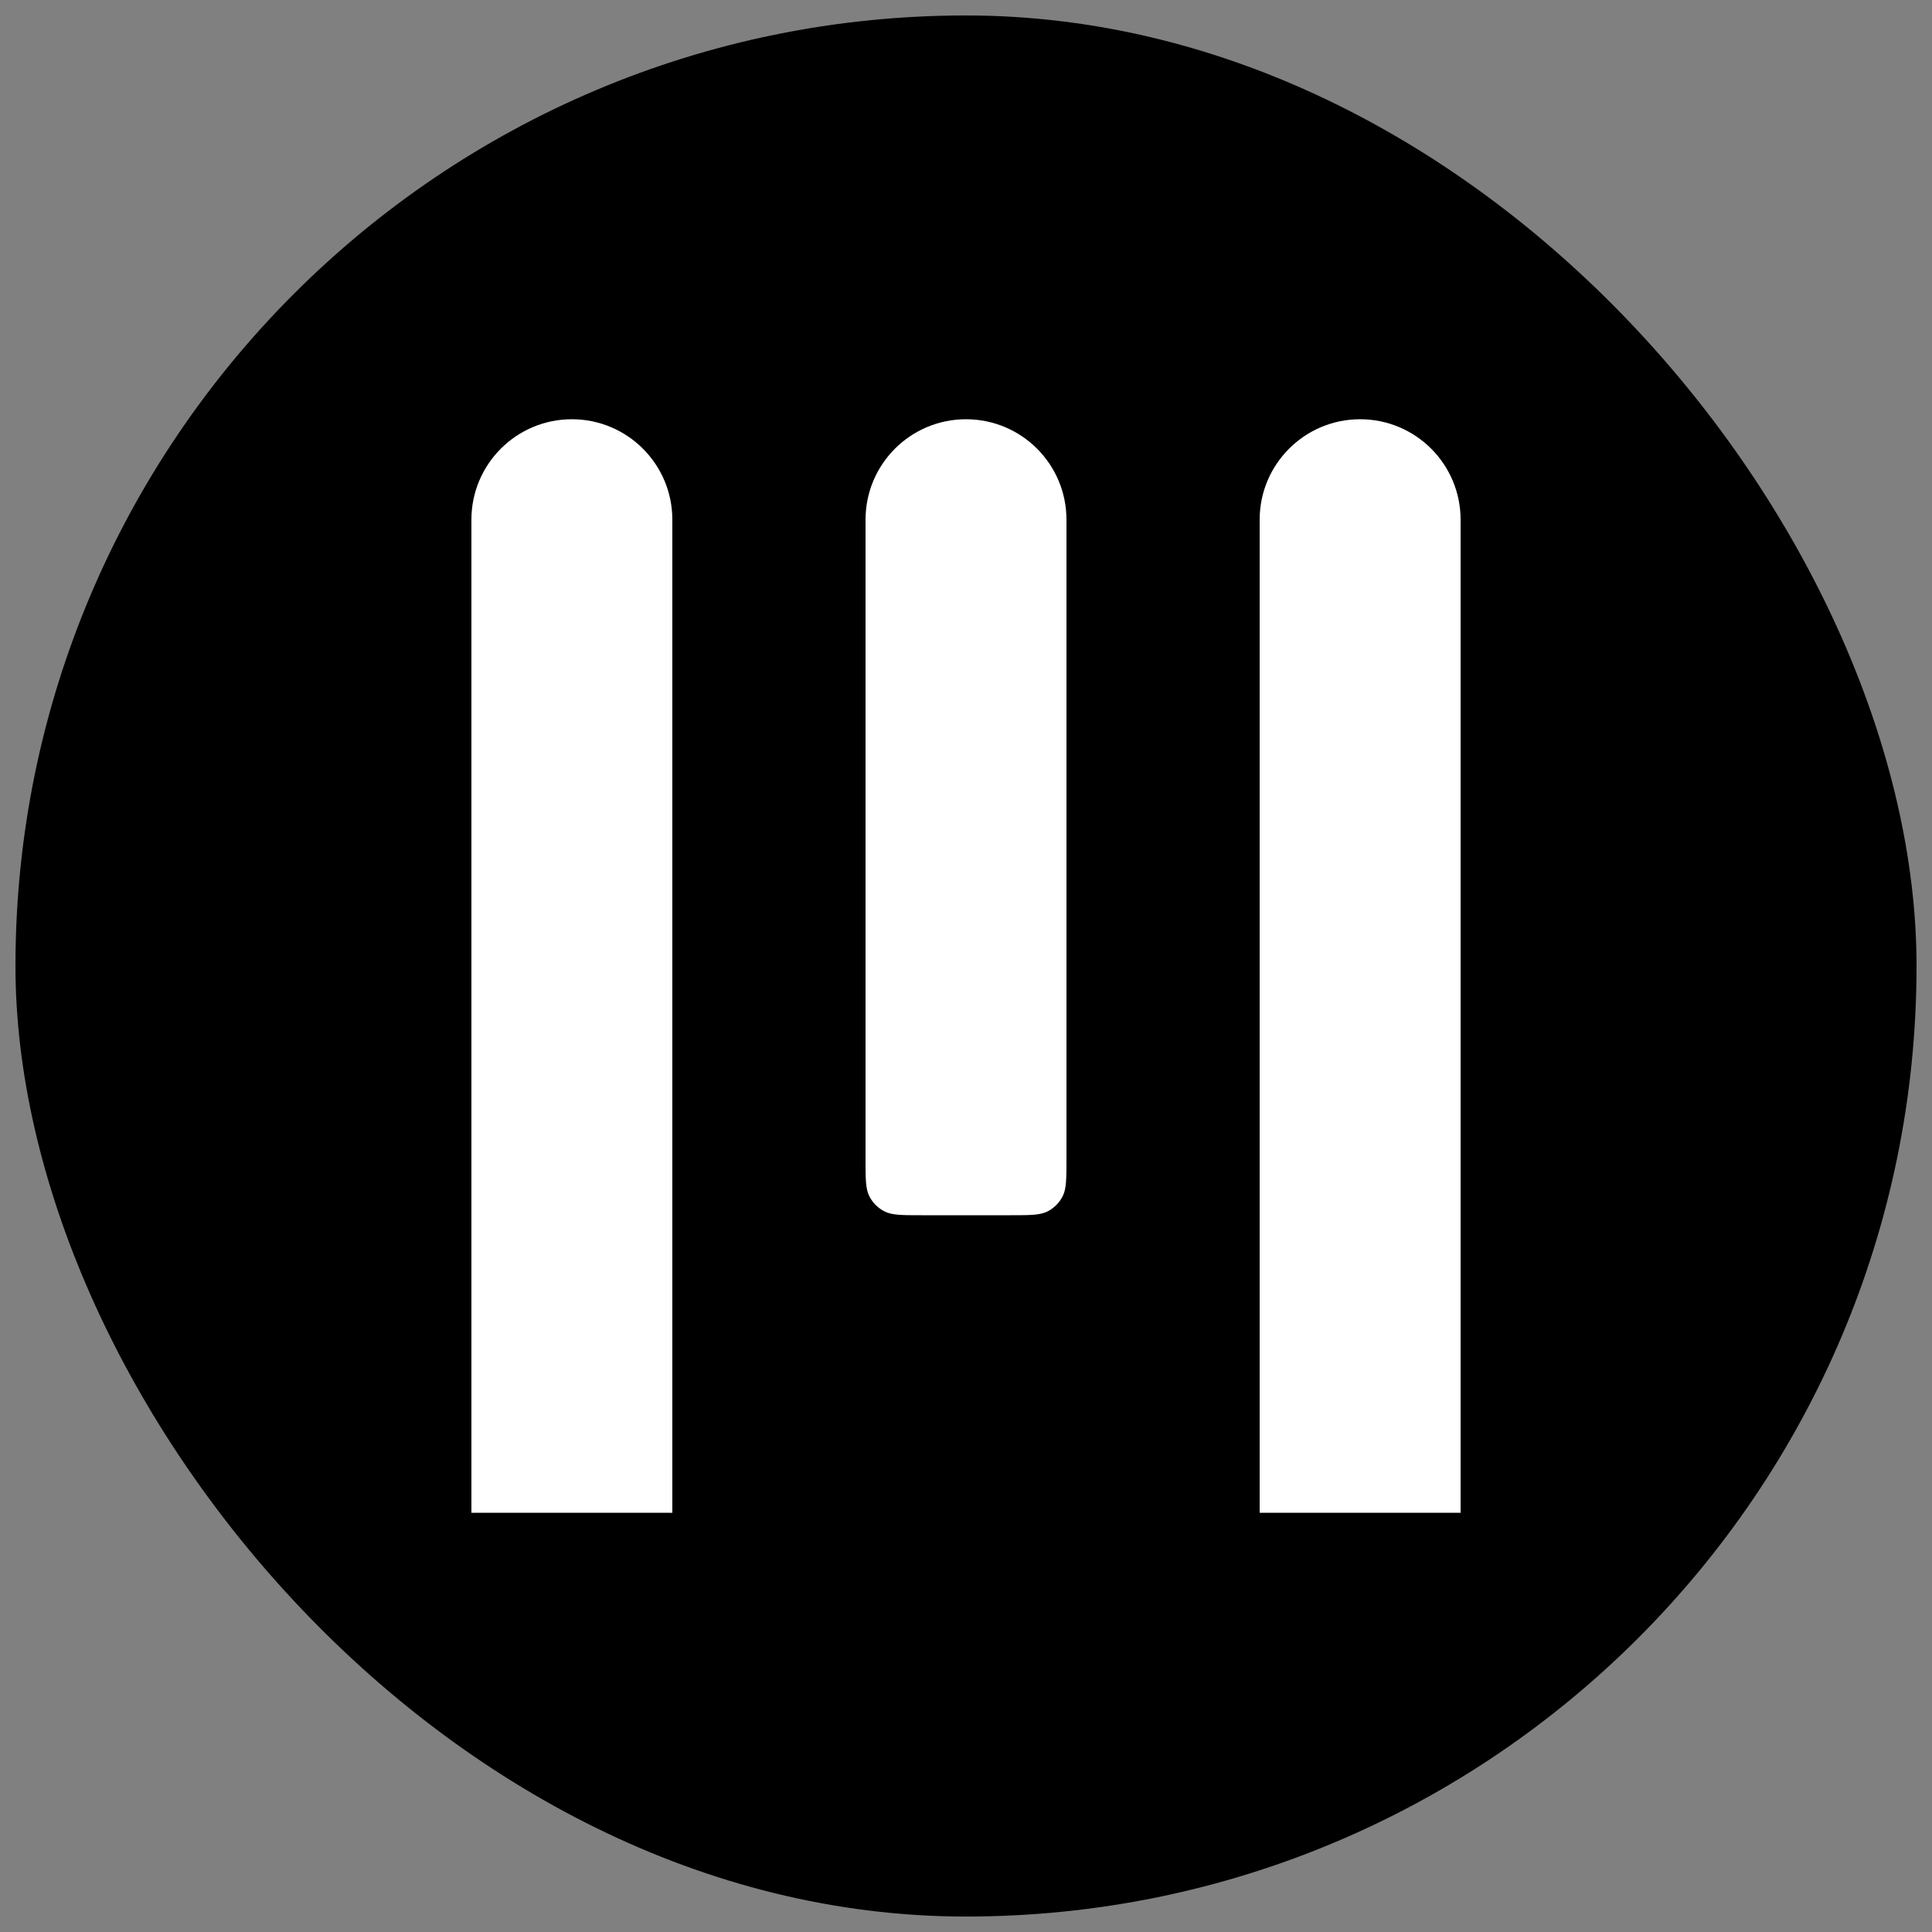
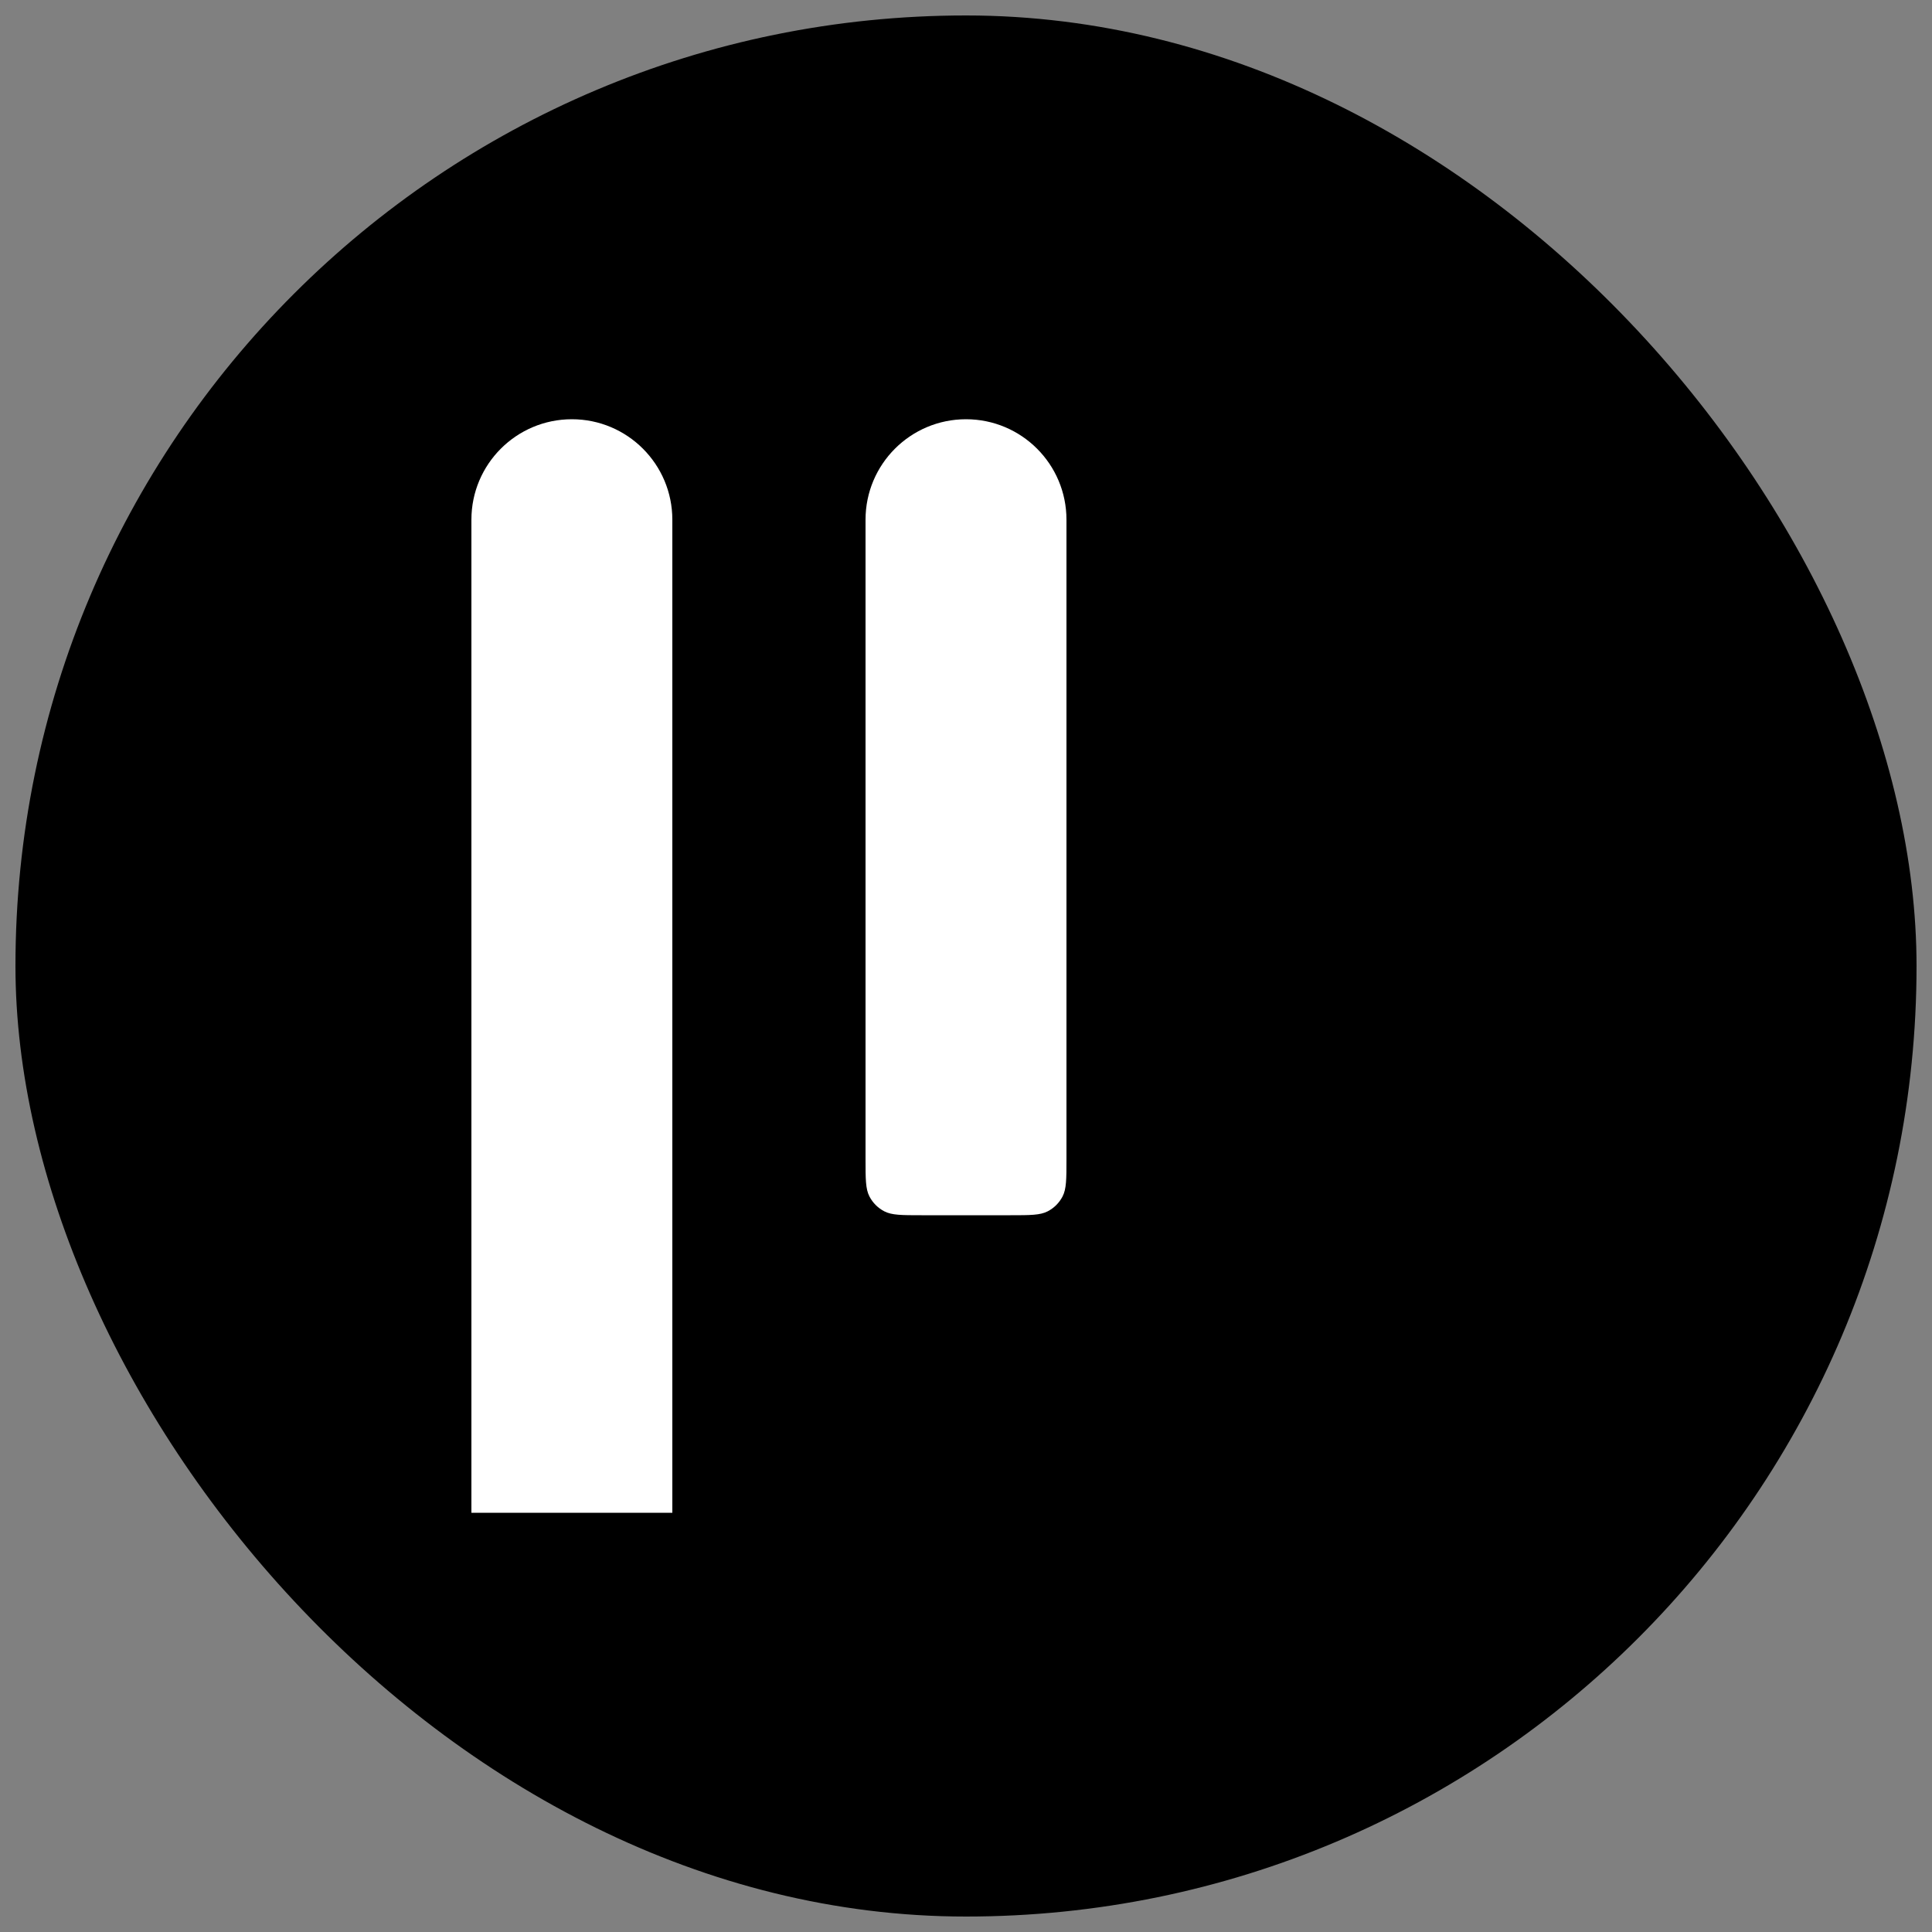
<svg xmlns="http://www.w3.org/2000/svg" width="500" height="500" viewBox="0 0 500 500" fill="none">
  <rect x="0" y="0" width="500" height="500" fill="#808080" stroke="none" />
  <rect x="4" y="4" width="492" height="492" rx="246" fill="black" />
  <path d="M122 134.5C122 120.141 133.641 108.5 148 108.5V108.5C162.359 108.5 174 120.141 174 134.5V391.5H122V134.5Z" fill="white" />
  <path d="M224 134.5C224 120.141 235.641 108.5 250 108.5V108.5C264.359 108.5 276 120.141 276 134.5V300.01C276 305.135 276 307.698 274.987 309.649C274.133 311.293 272.793 312.633 271.149 313.487C269.198 314.5 266.635 314.5 261.51 314.5H238.49C233.365 314.5 230.802 314.5 228.851 313.487C227.207 312.633 225.867 311.293 225.013 309.649C224 307.698 224 305.135 224 300.01V134.5Z" fill="white" />
-   <path d="M326 134.5C326 120.141 337.641 108.5 352 108.5V108.5C366.359 108.5 378 120.141 378 134.5V391.5H326V134.5Z" fill="white" />
</svg>